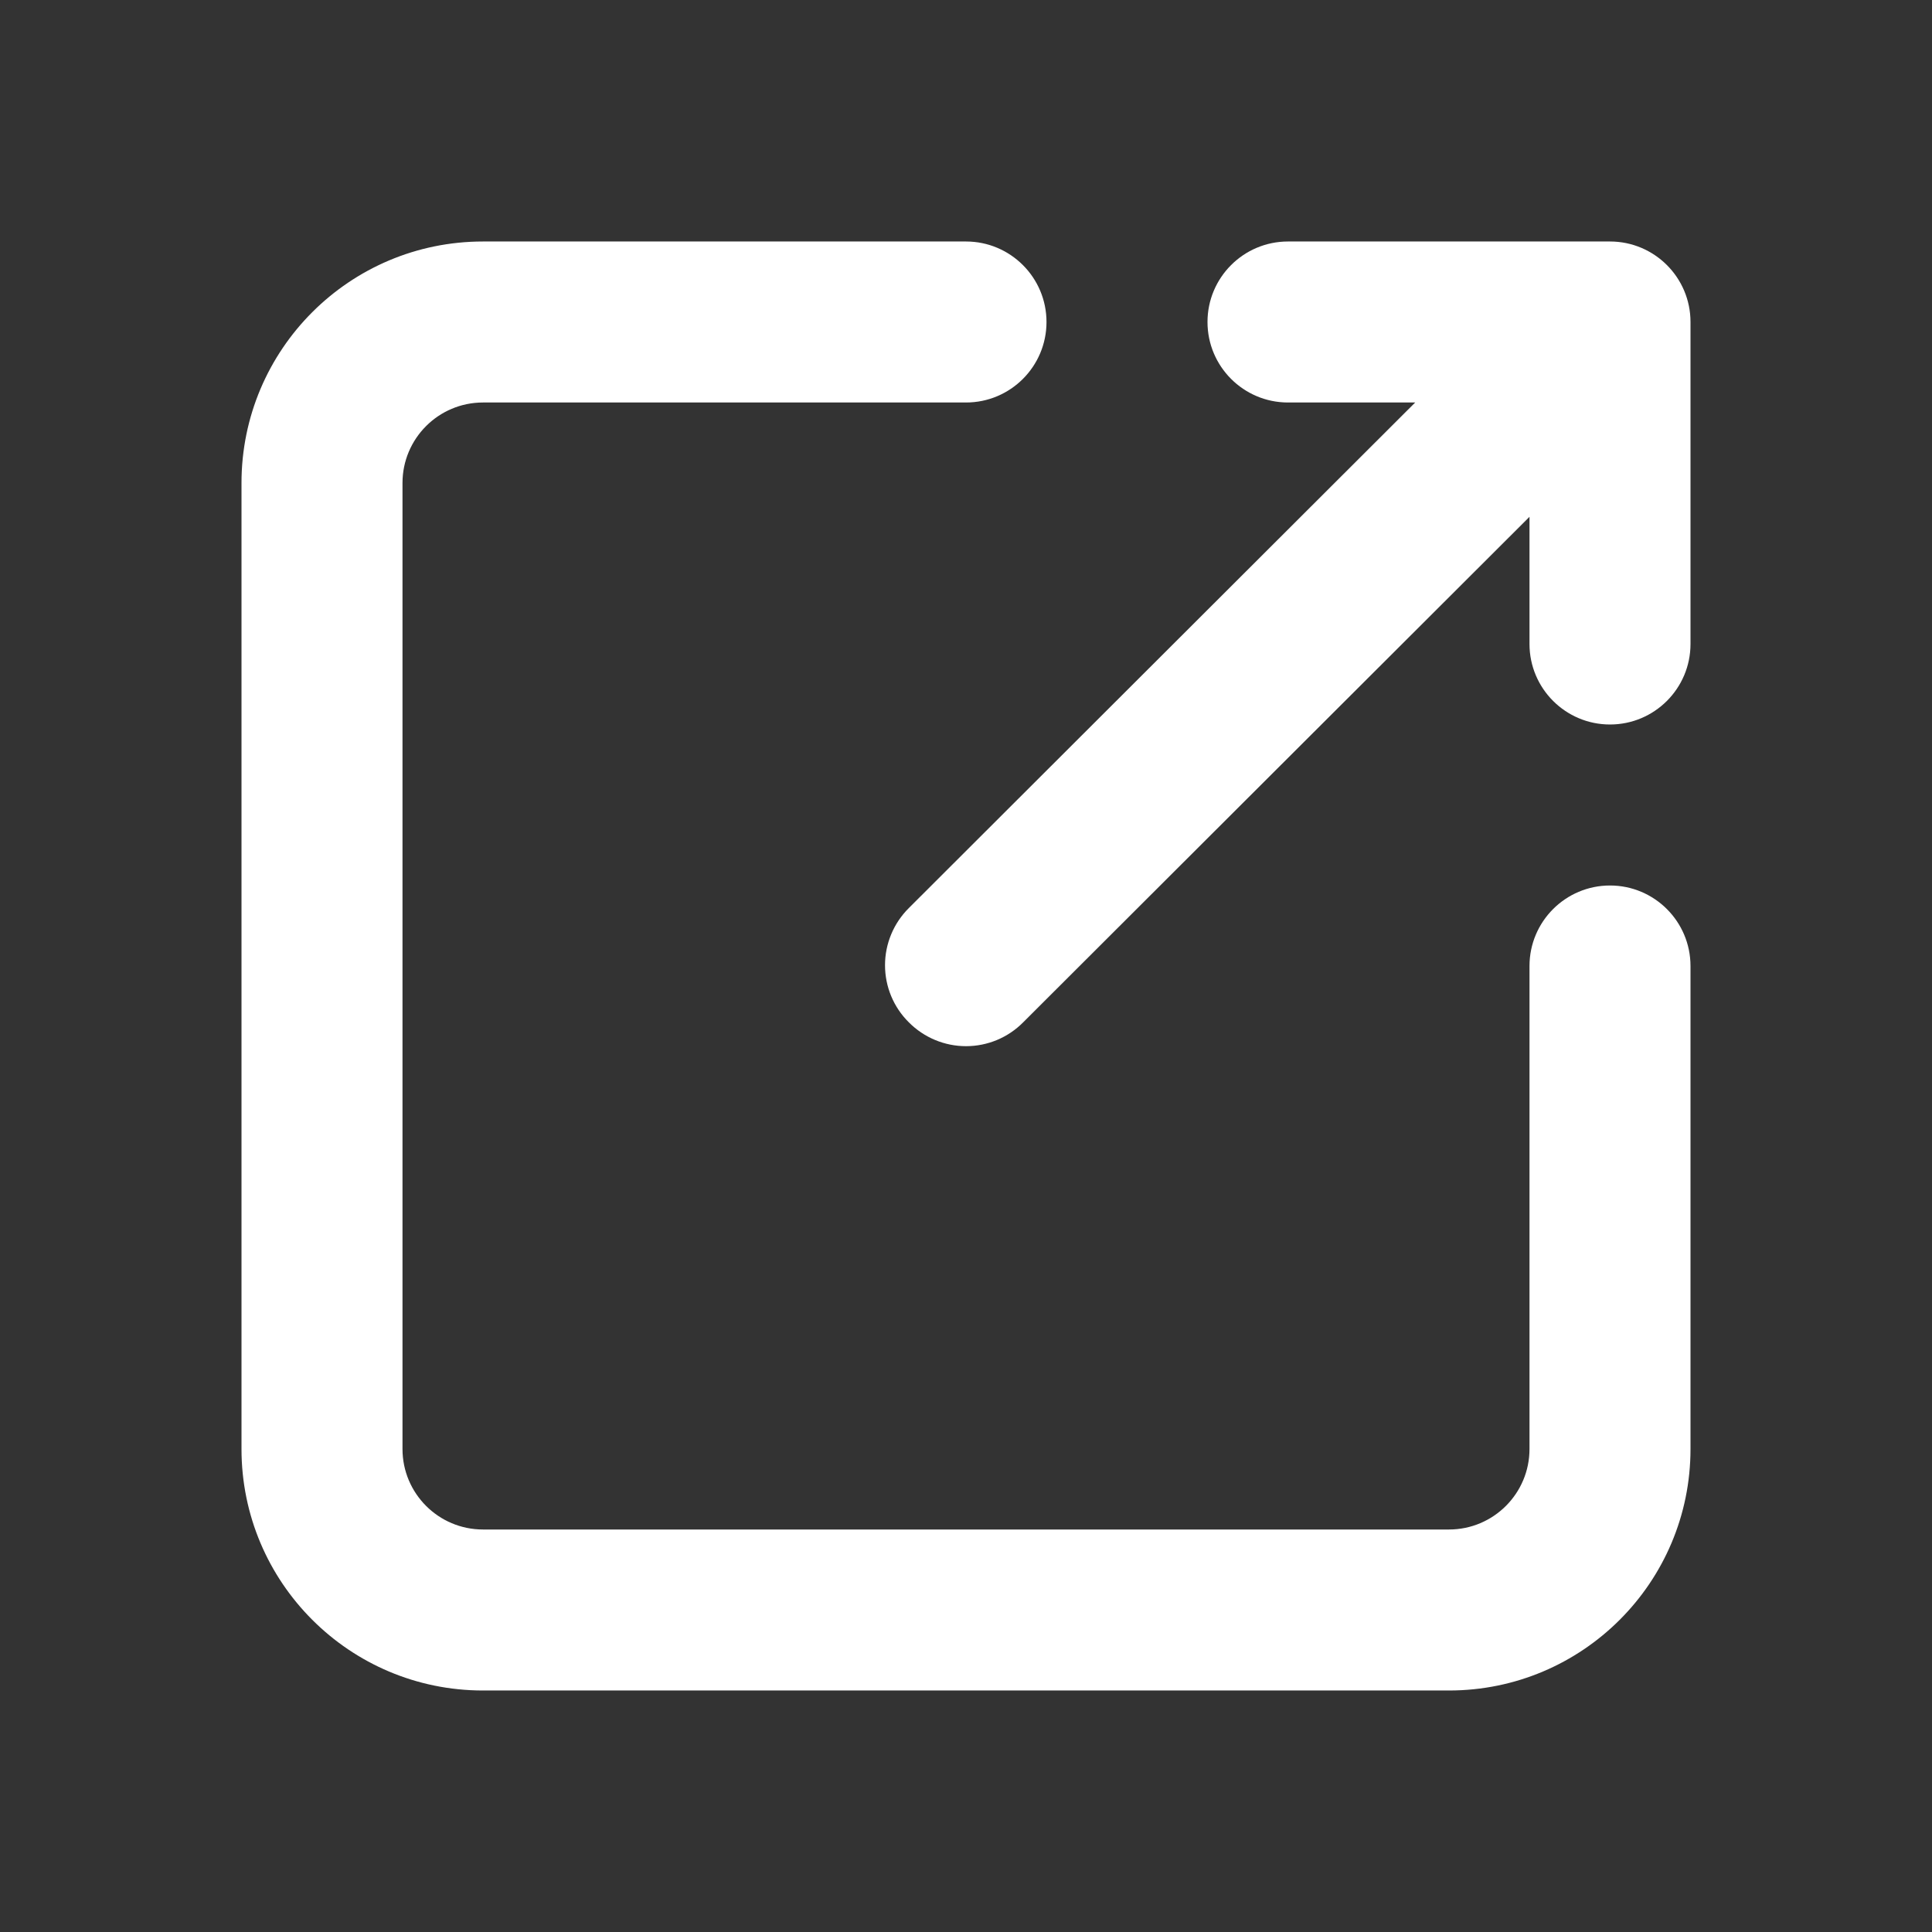
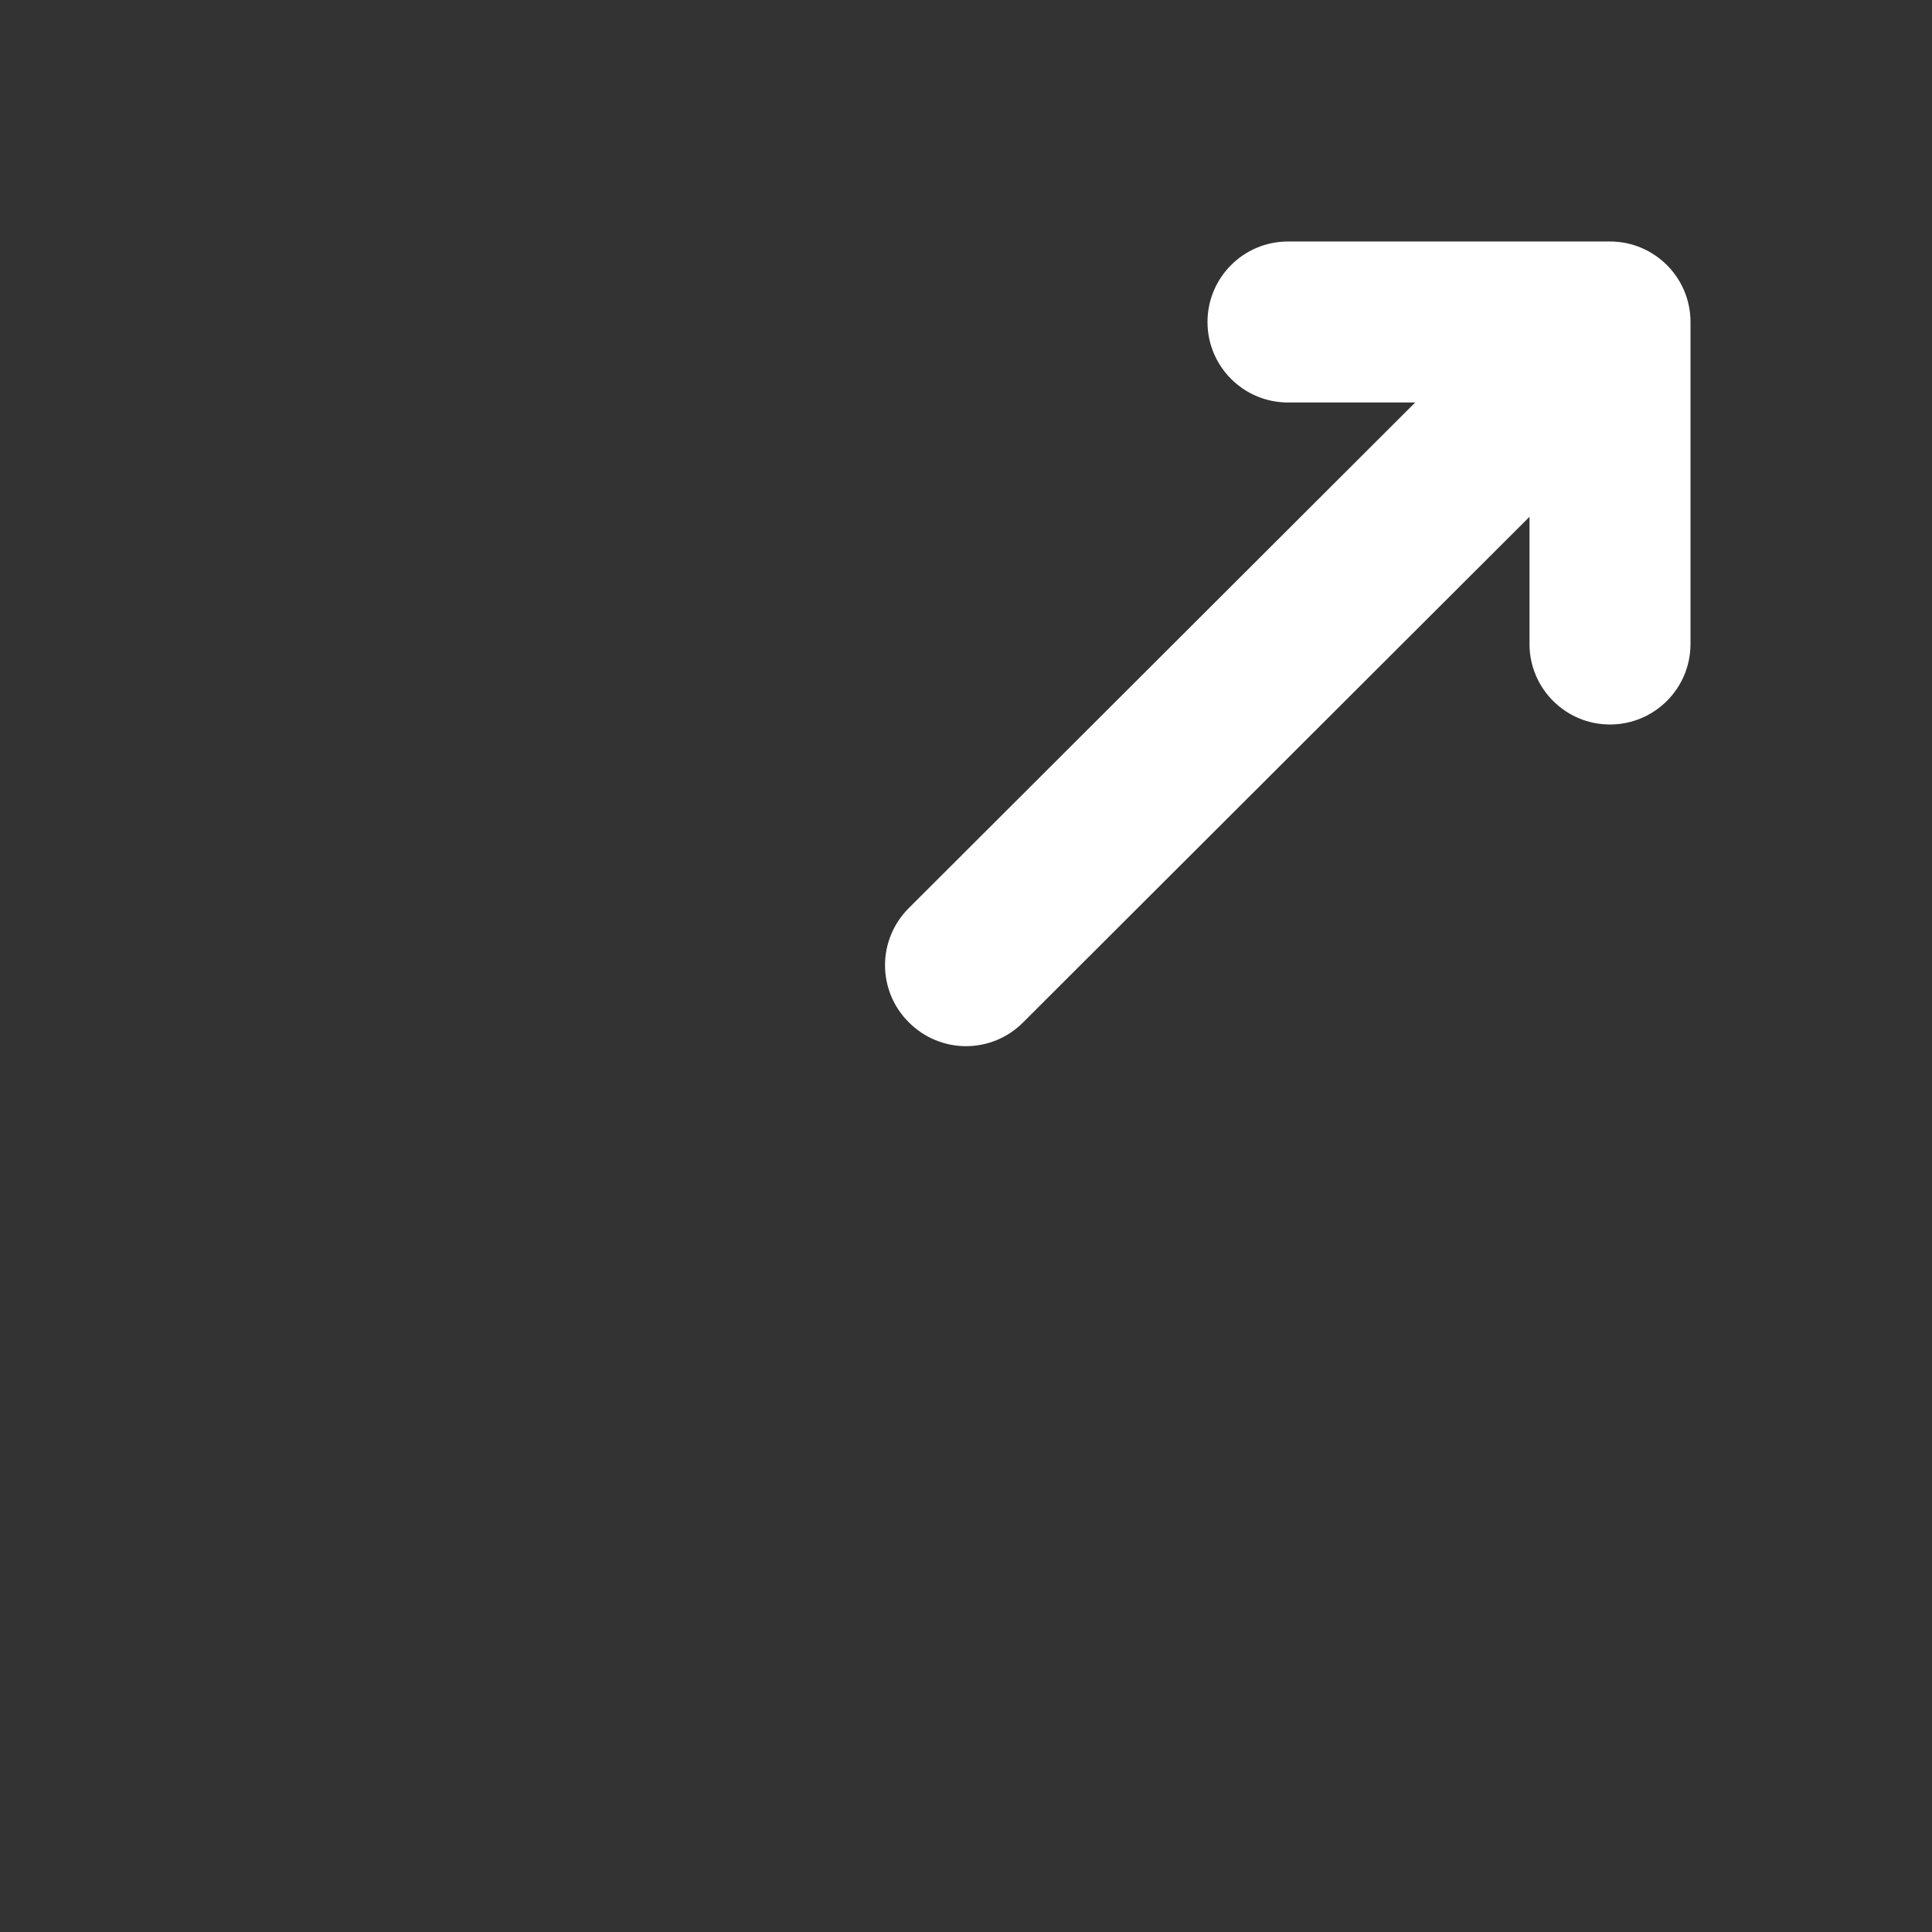
<svg xmlns="http://www.w3.org/2000/svg" height="24" viewBox="0 0 24 24" width="24">
  <rect x="0" y="0" width="24" height="24" fill="#333333" stroke="none" />
  <g fill="none">
-     <path d="m0 0h24v24h-24z" fill="#000" opacity="0" />
    <g fill="#fff">
-       <path d="m20 11c-.552 0-1 .448-1 1v6c0 .552-.448 1-1 1h-12c-.552 0-1-.448-1-1v-12c0-.552.448-1 1-1h6c.552 0 1-.448 1-1s-.448-1-1-1h-6c-1.657 0-3 1.343-3 3v12c0 1.657 1.343 3 3 3h12c1.657 0 3-1.343 3-3v-6c0-.552-.448-1-1-1z" />
      <path d="m16 5h1.58l-6.29 6.28c-.189.188-.296.443-.296.71s.106.522.296.71c.188.189.443.296.71.296s.522-.106.71-.296l6.29-6.28v1.58c0 .552.448 1 1 1s1-.448 1-1v-4c0-.552-.448-1-1-1h-4c-.552 0-1 .448-1 1s.448 1 1 1z" />
    </g>
  </g>
</svg>